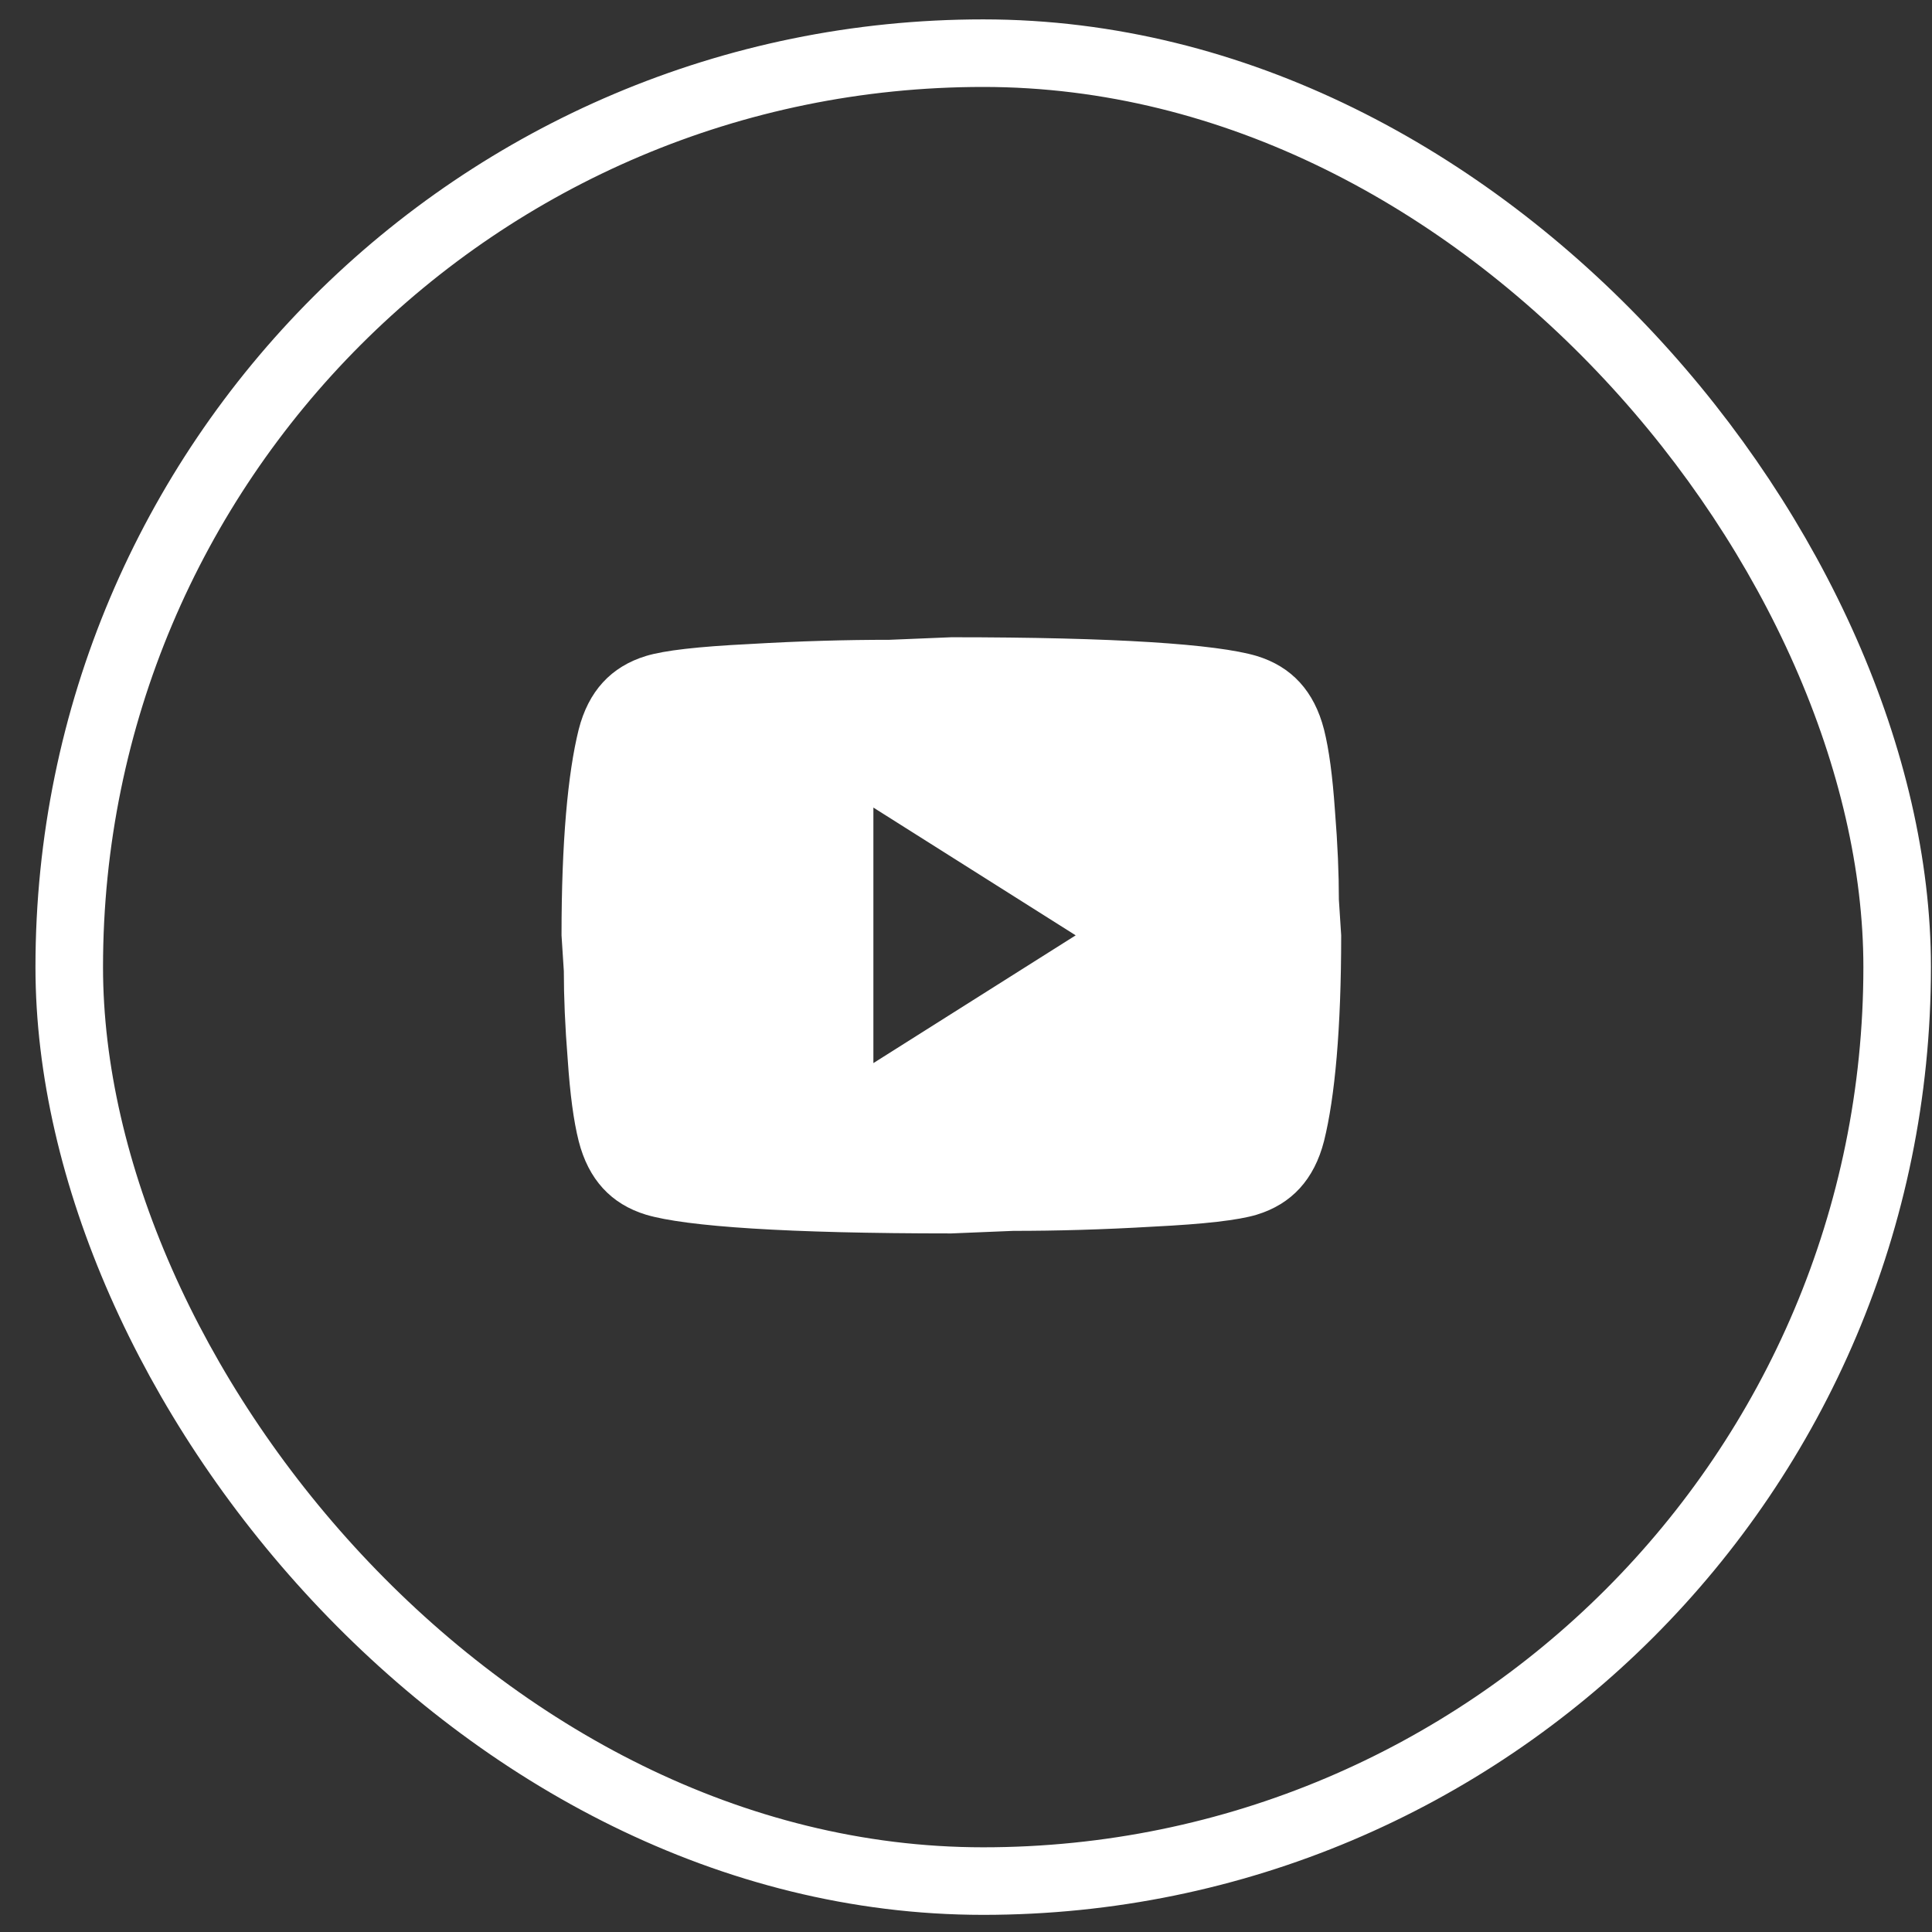
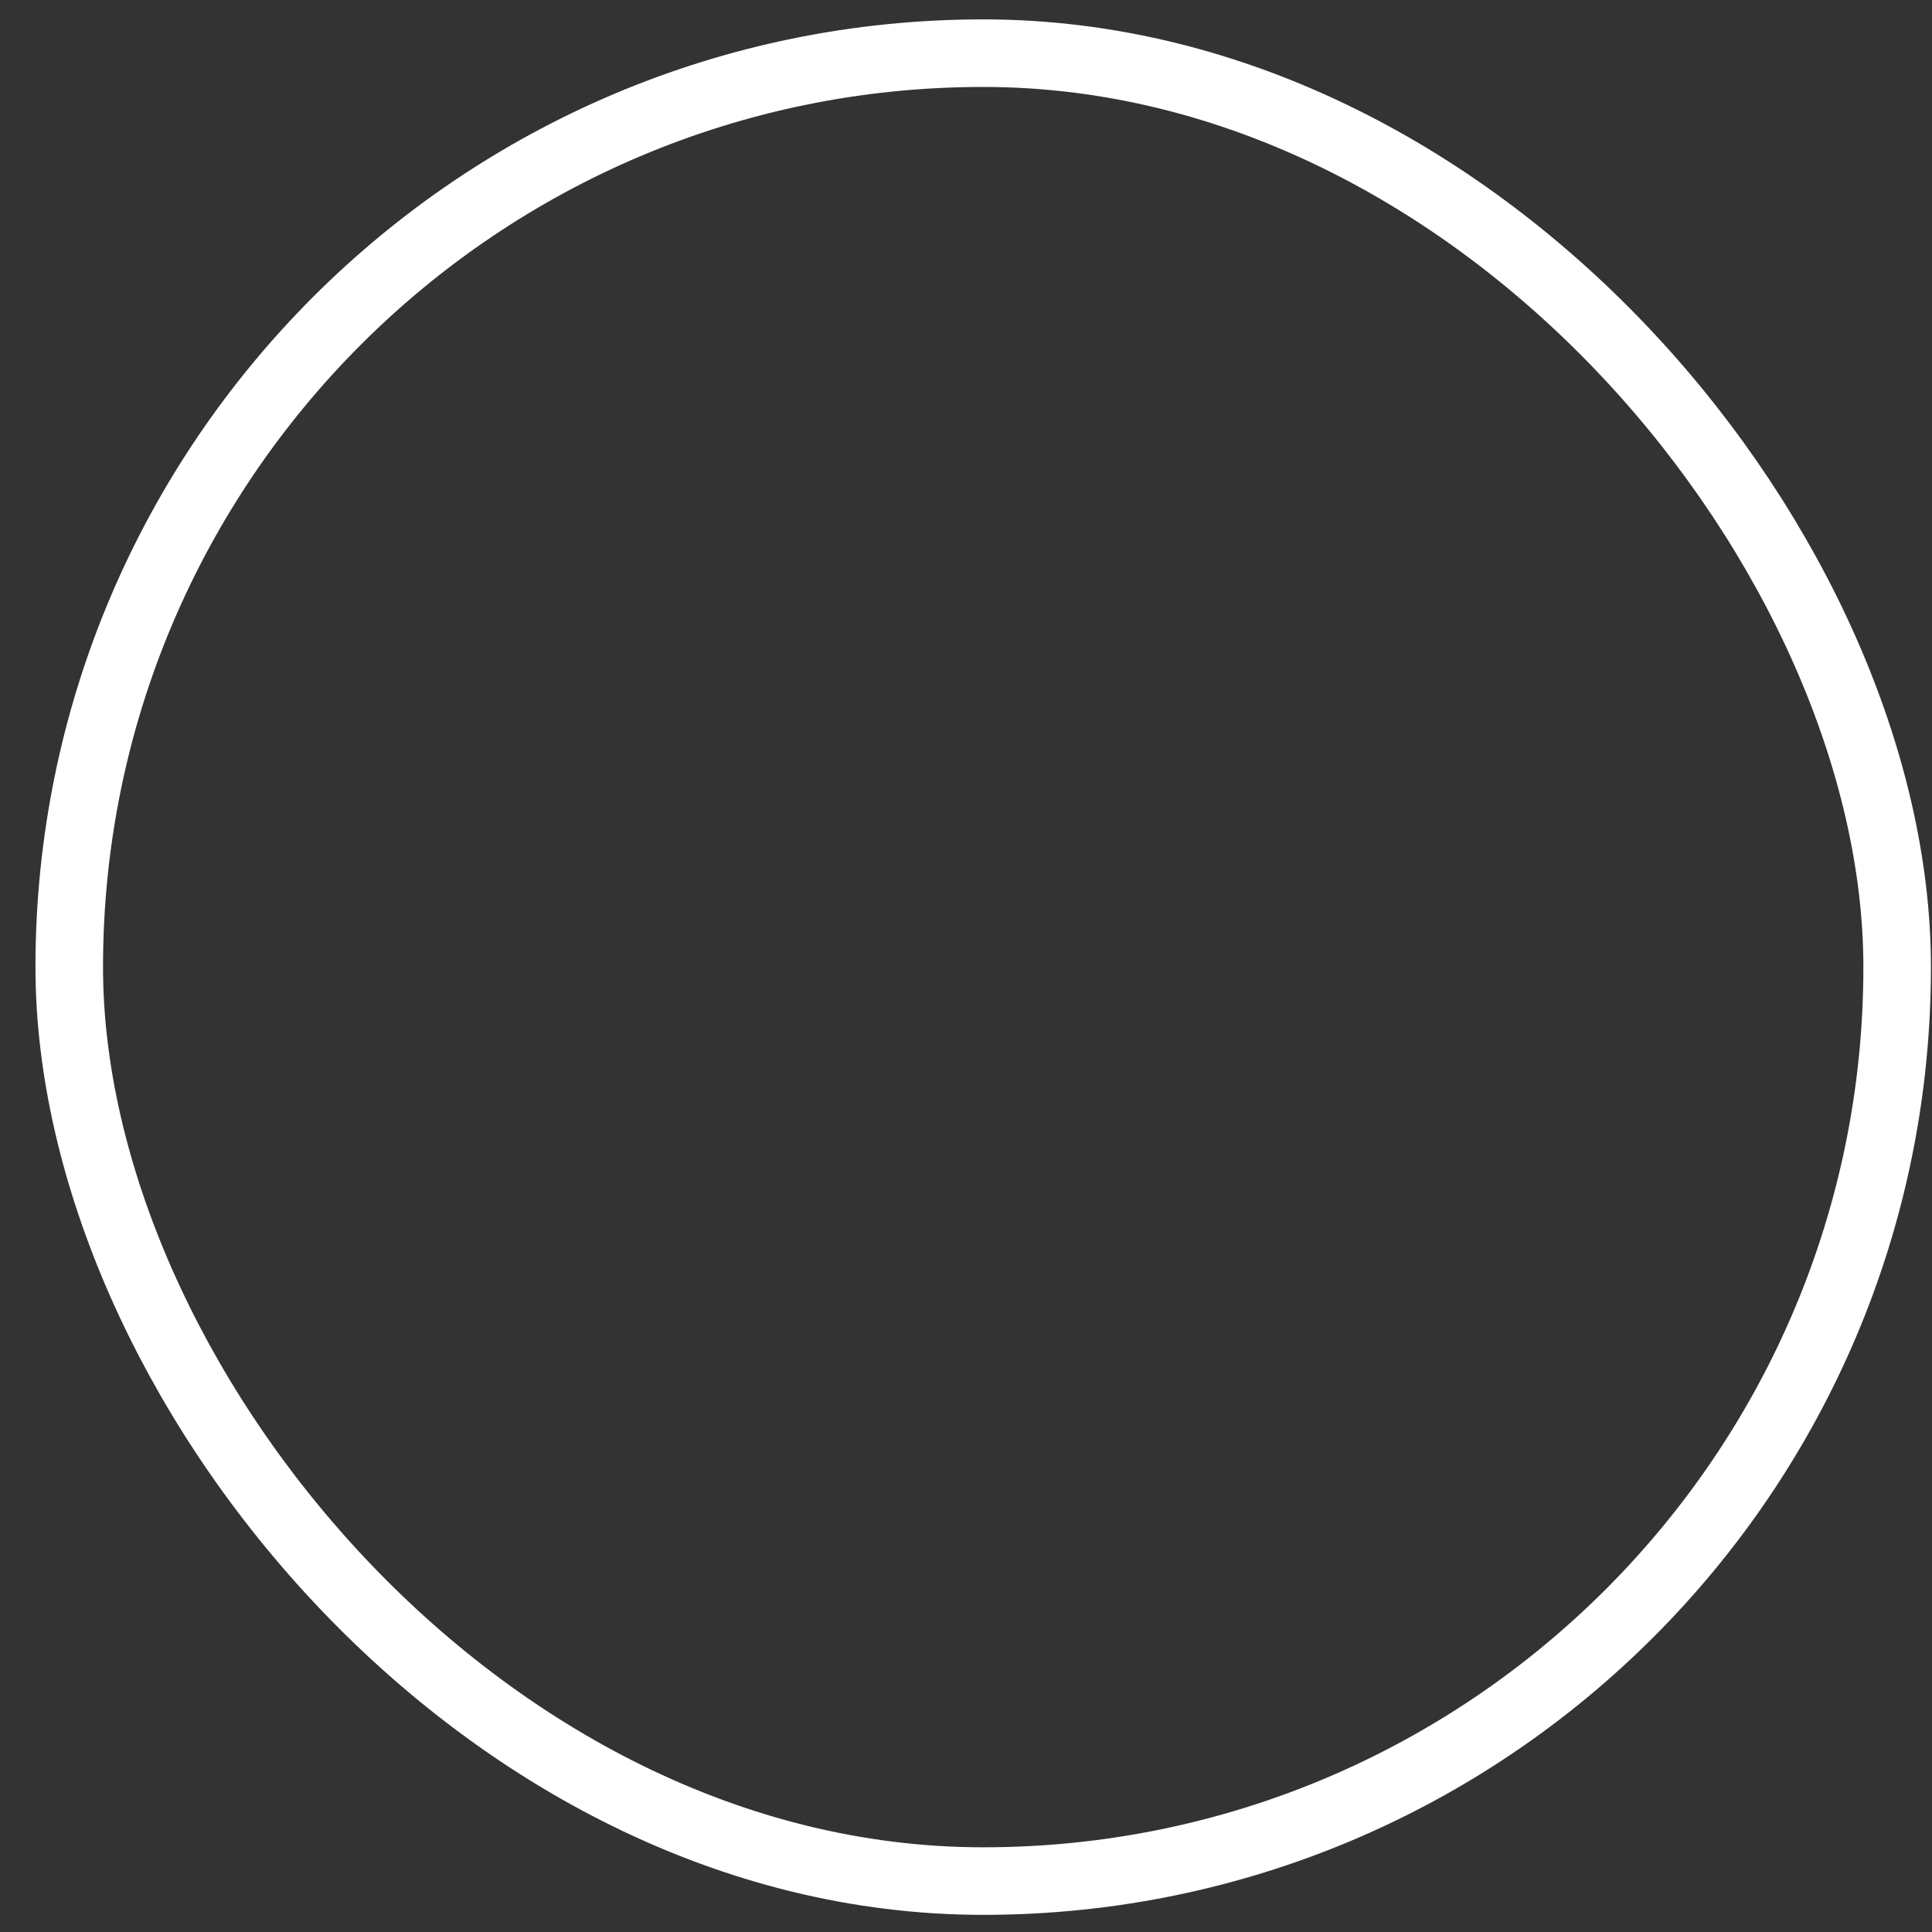
<svg xmlns="http://www.w3.org/2000/svg" width="31" height="31" viewBox="0 0 31 31" fill="none">
  <rect x="0" y="0" width="31" height="31" fill="#333333" stroke="none" />
  <rect x="1.111" y="0.853" width="29.33" height="29.33" rx="14.665" stroke="white" stroke-width="1.084" />
-   <path d="M14.014 17.058L17.26 15.008L14.014 12.958V17.058ZM21.245 11.707C21.326 12.029 21.382 12.459 21.42 13.006C21.464 13.552 21.483 14.024 21.483 14.434L21.52 15.008C21.52 16.504 21.42 17.605 21.245 18.308C21.088 18.923 20.726 19.32 20.163 19.491C19.869 19.579 19.331 19.641 18.505 19.682C17.692 19.73 16.948 19.75 16.259 19.75L15.265 19.791C12.644 19.791 11.011 19.682 10.367 19.491C9.804 19.32 9.441 18.923 9.285 18.308C9.204 17.987 9.147 17.557 9.11 17.01C9.066 16.463 9.047 15.992 9.047 15.582L9.01 15.008C9.01 13.511 9.11 12.411 9.285 11.707C9.441 11.092 9.804 10.696 10.367 10.525C10.661 10.436 11.199 10.375 12.025 10.334C12.838 10.286 13.582 10.266 14.27 10.266L15.265 10.225C17.886 10.225 19.518 10.334 20.163 10.525C20.726 10.696 21.088 11.092 21.245 11.707Z" fill="white" />
</svg>